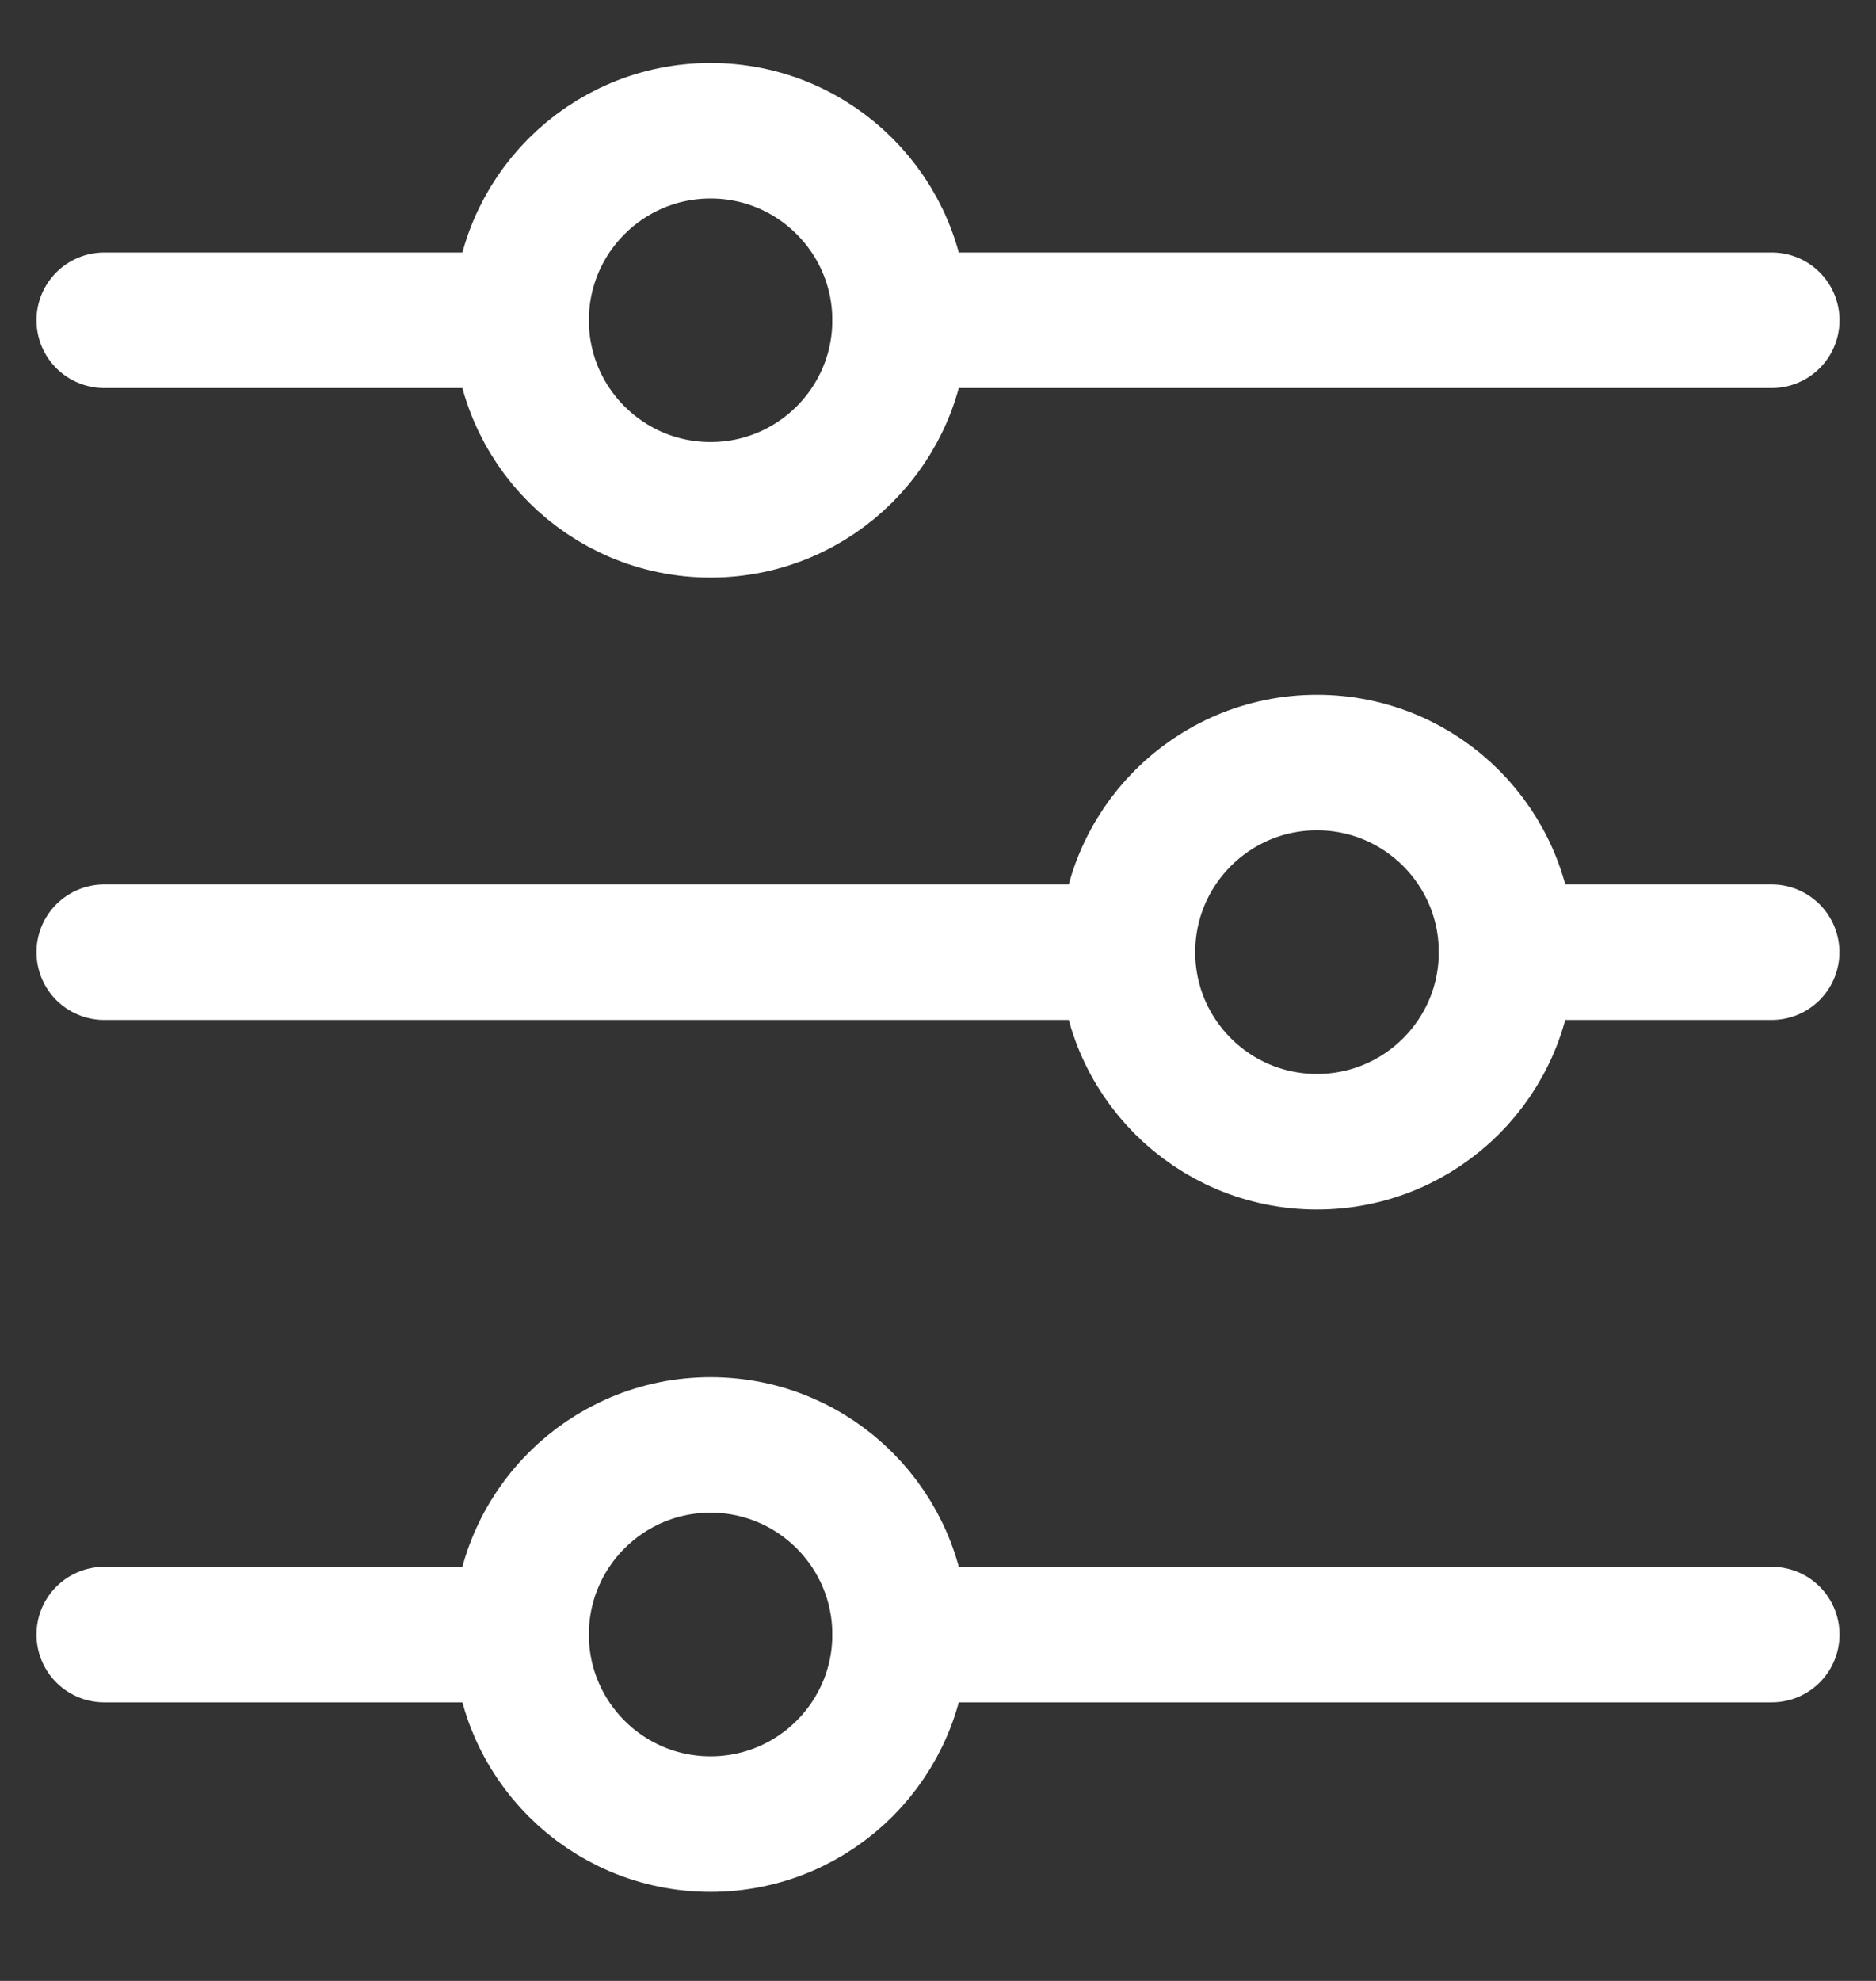
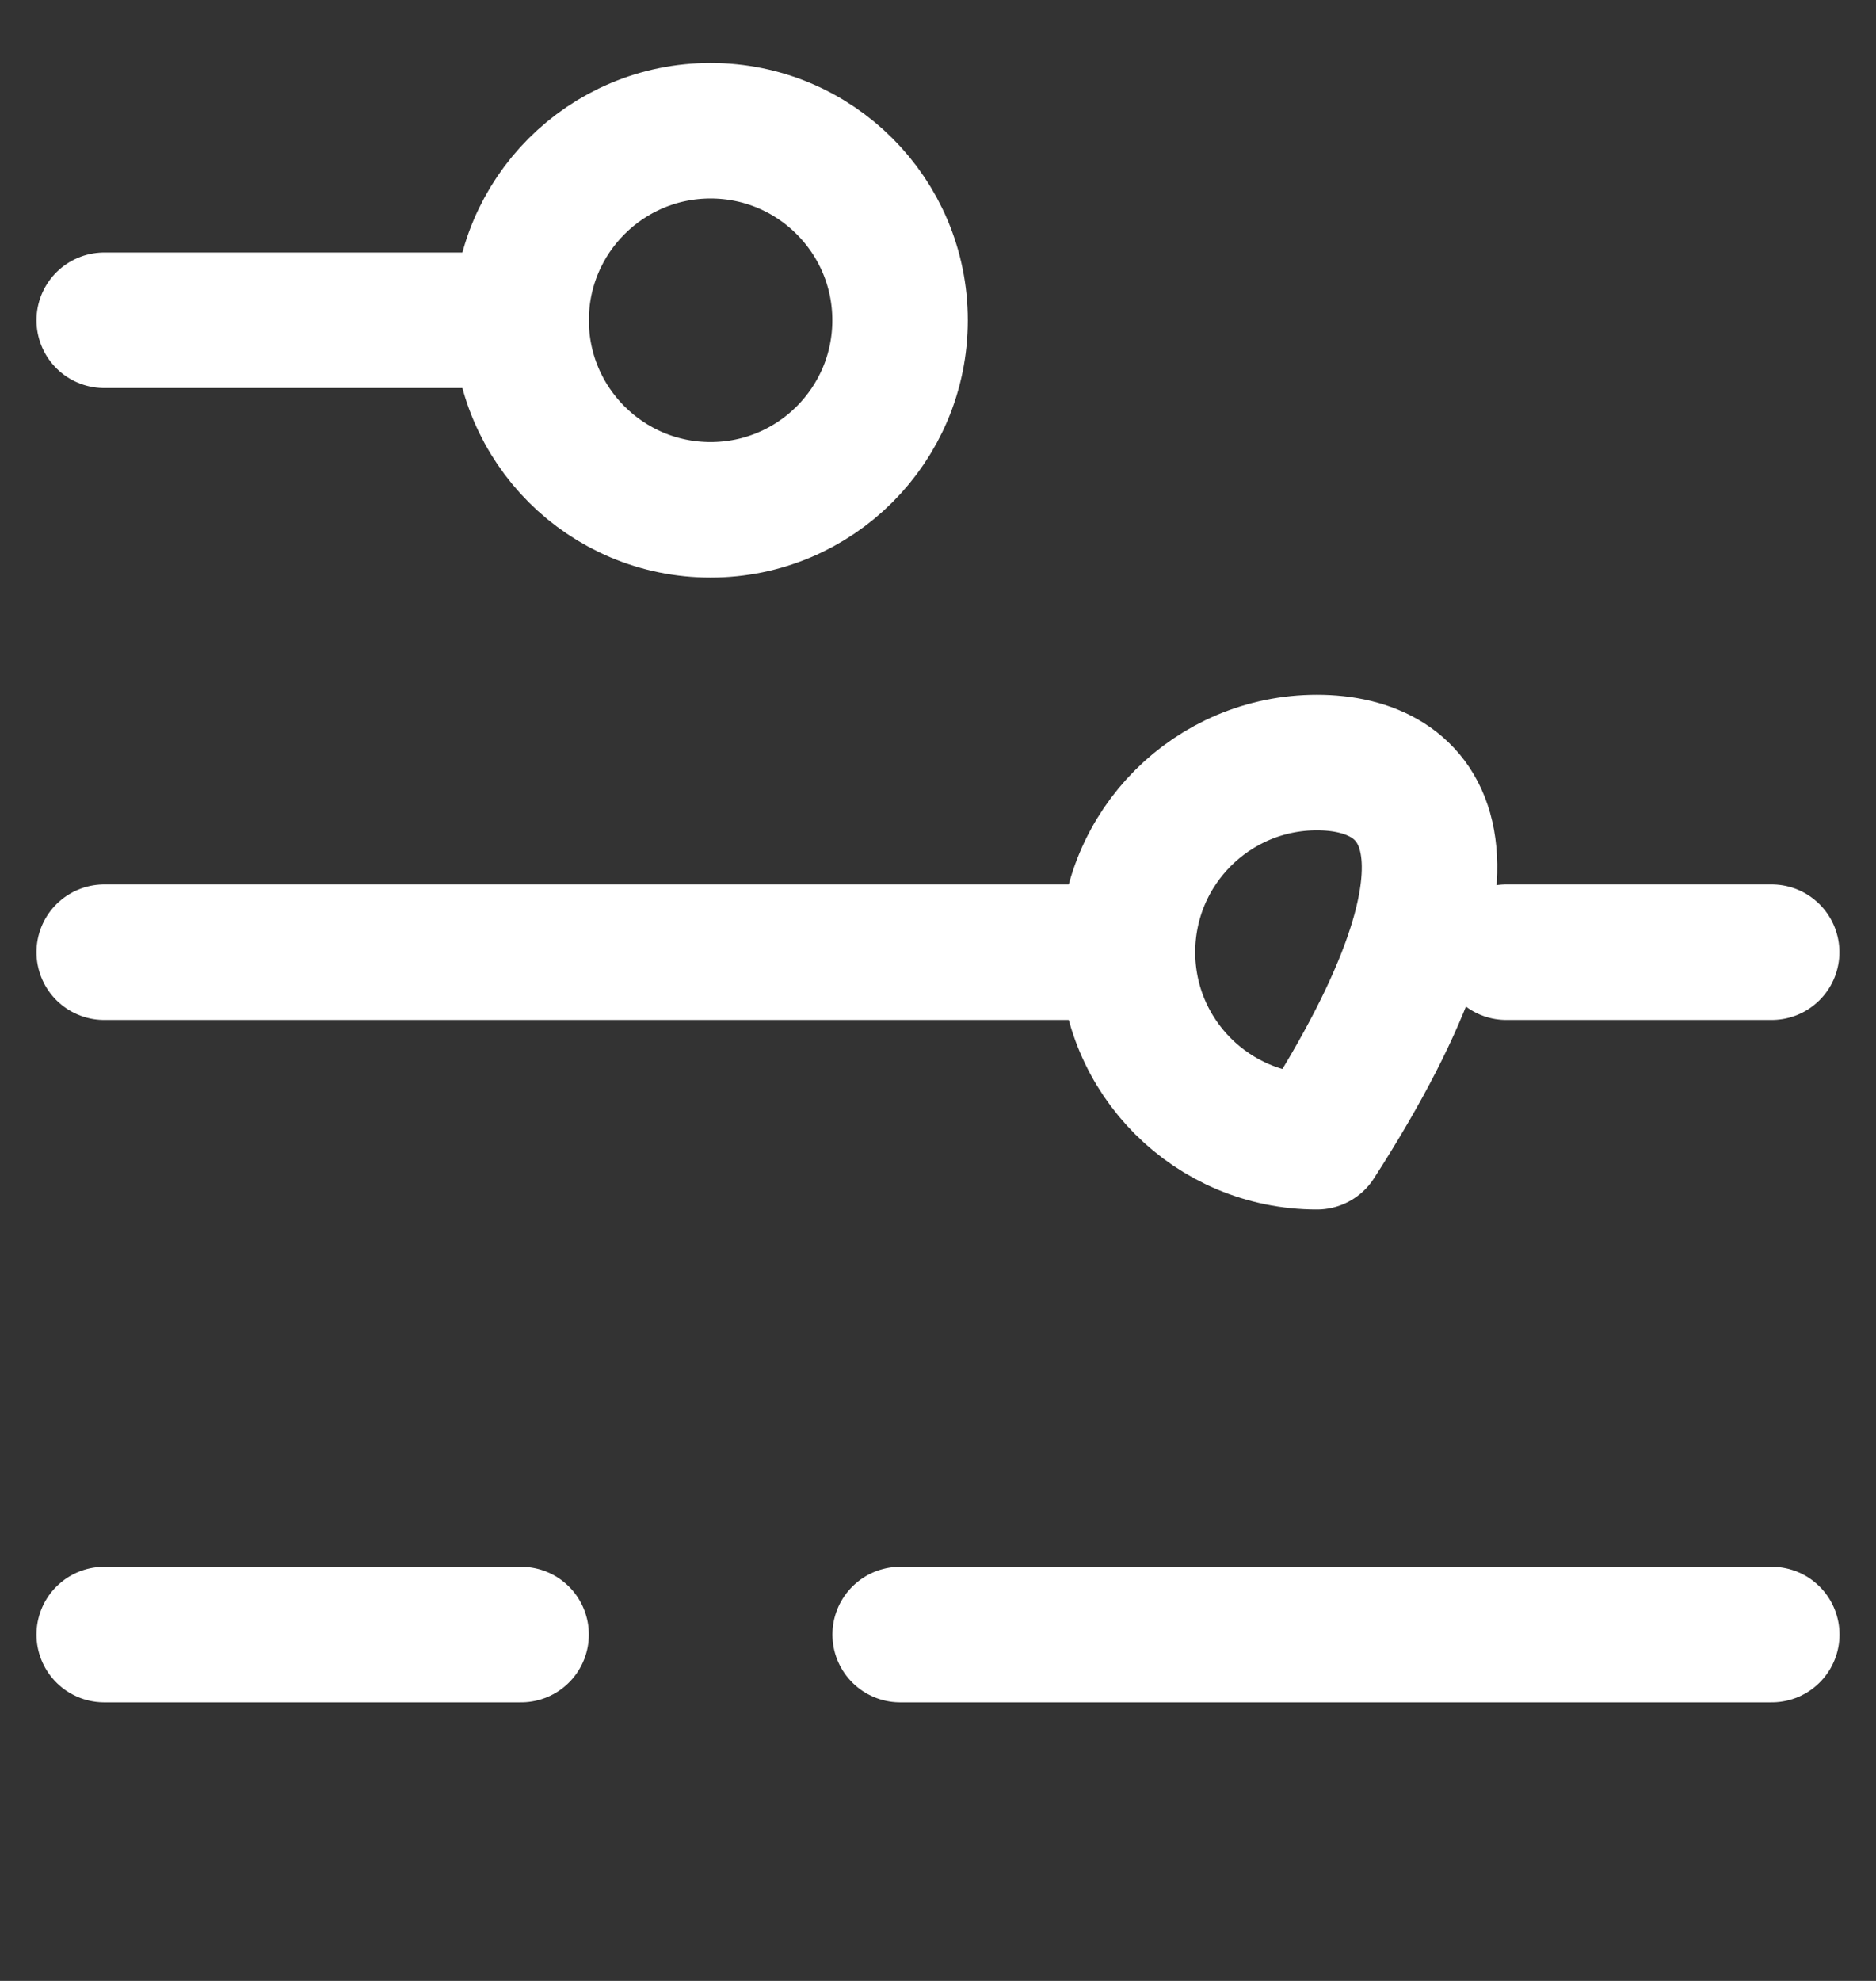
<svg xmlns="http://www.w3.org/2000/svg" width="18" height="19" viewBox="0 0 18 19" fill="none">
  <rect x="0" y="0" width="18" height="19" fill="#333333" stroke="none" />
  <path d="M10.818 9.133H1" stroke="white" stroke-width="1.3" stroke-linecap="round" stroke-linejoin="round" />
  <path d="M16.999 9.133H14.453" stroke="white" stroke-width="1.3" stroke-linecap="round" stroke-linejoin="round" />
-   <path d="M12.636 10.951C13.641 10.951 14.455 10.137 14.455 9.133C14.455 8.128 13.641 7.314 12.636 7.314C11.632 7.314 10.818 8.128 10.818 9.133C10.818 10.137 11.632 10.951 12.636 10.951Z" stroke="white" stroke-width="1.3" stroke-linecap="round" stroke-linejoin="round" />
+   <path d="M12.636 10.951C14.455 8.128 13.641 7.314 12.636 7.314C11.632 7.314 10.818 8.128 10.818 9.133C10.818 10.137 11.632 10.951 12.636 10.951Z" stroke="white" stroke-width="1.3" stroke-linecap="round" stroke-linejoin="round" />
  <path d="M5 3.072H1" stroke="white" stroke-width="1.3" stroke-linecap="round" stroke-linejoin="round" />
  <path d="M5 15.678H1" stroke="white" stroke-width="1.3" stroke-linecap="round" stroke-linejoin="round" />
-   <path d="M17 3.072H8.637" stroke="white" stroke-width="1.3" stroke-linecap="round" stroke-linejoin="round" />
  <path d="M17 15.678H8.637" stroke="white" stroke-width="1.3" stroke-linecap="round" stroke-linejoin="round" />
  <path d="M6.818 4.89C7.822 4.89 8.636 4.076 8.636 3.072C8.636 2.068 7.822 1.254 6.818 1.254C5.814 1.254 5 2.068 5 3.072C5 4.076 5.814 4.89 6.818 4.89Z" stroke="white" stroke-width="1.3" stroke-linecap="round" stroke-linejoin="round" />
-   <path d="M6.818 17.496C7.822 17.496 8.636 16.682 8.636 15.678C8.636 14.673 7.822 13.859 6.818 13.859C5.814 13.859 5 14.673 5 15.678C5 16.682 5.814 17.496 6.818 17.496Z" stroke="white" stroke-width="1.3" stroke-linecap="round" stroke-linejoin="round" />
</svg>